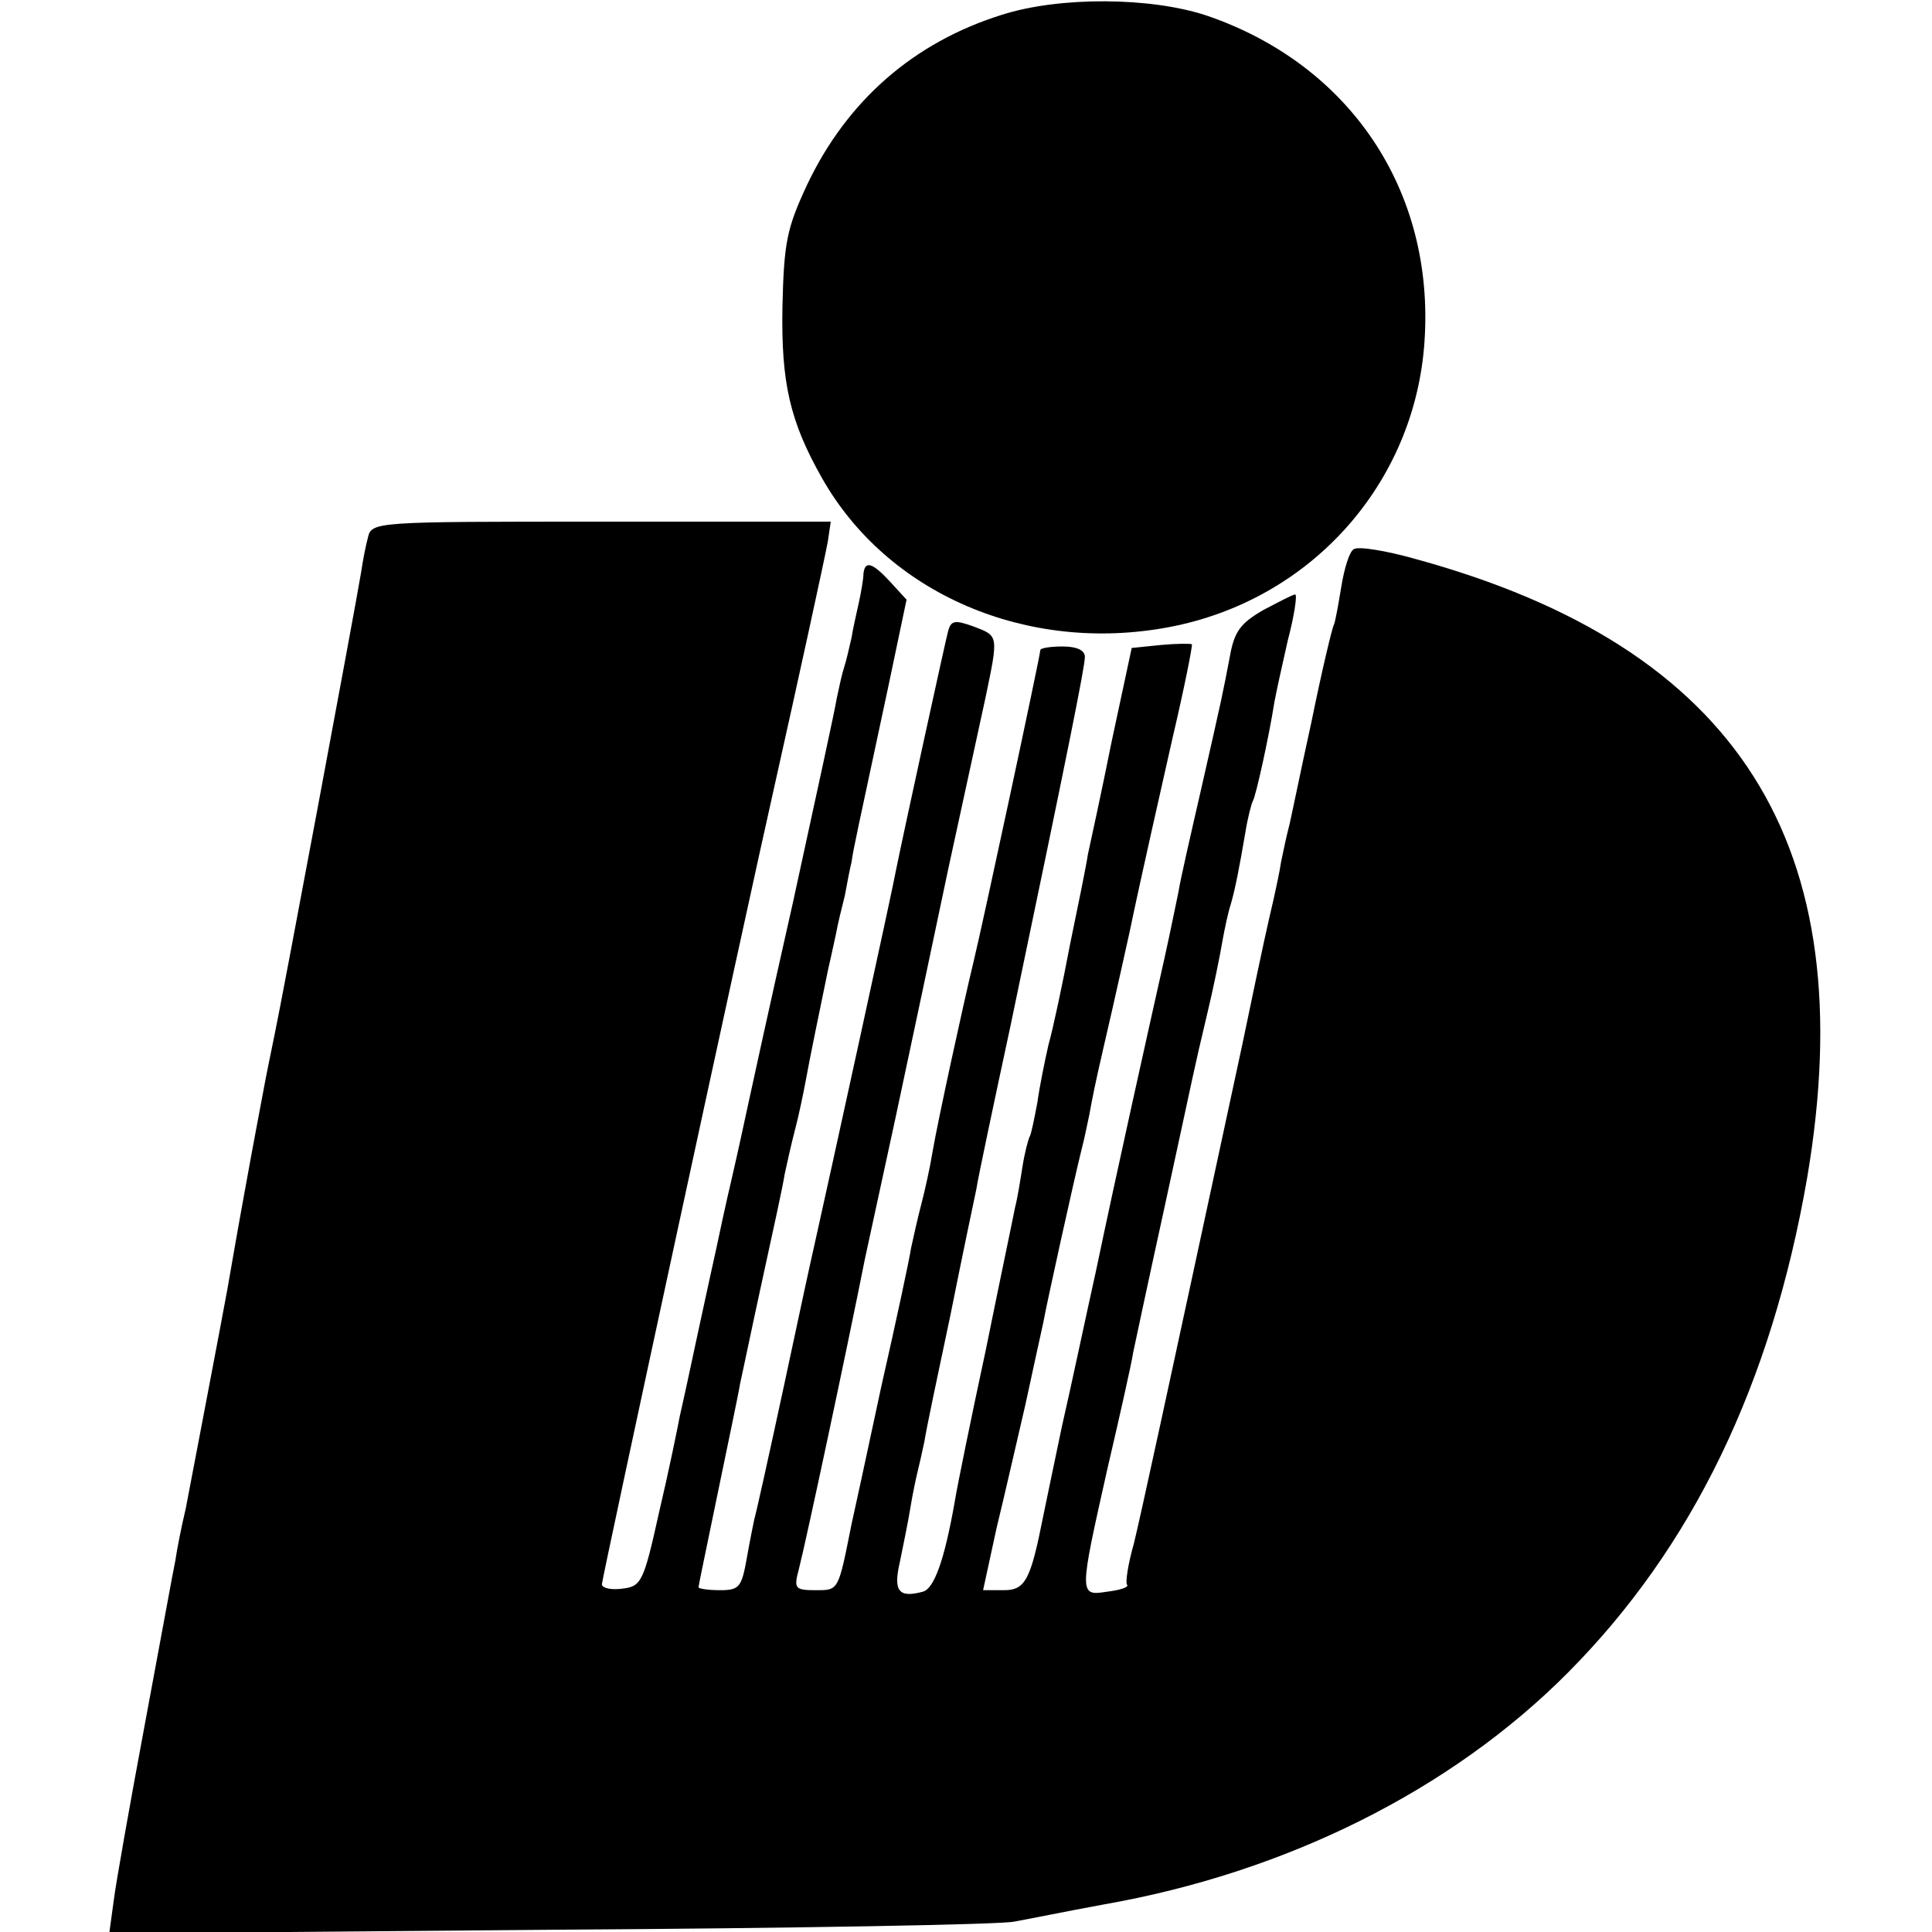
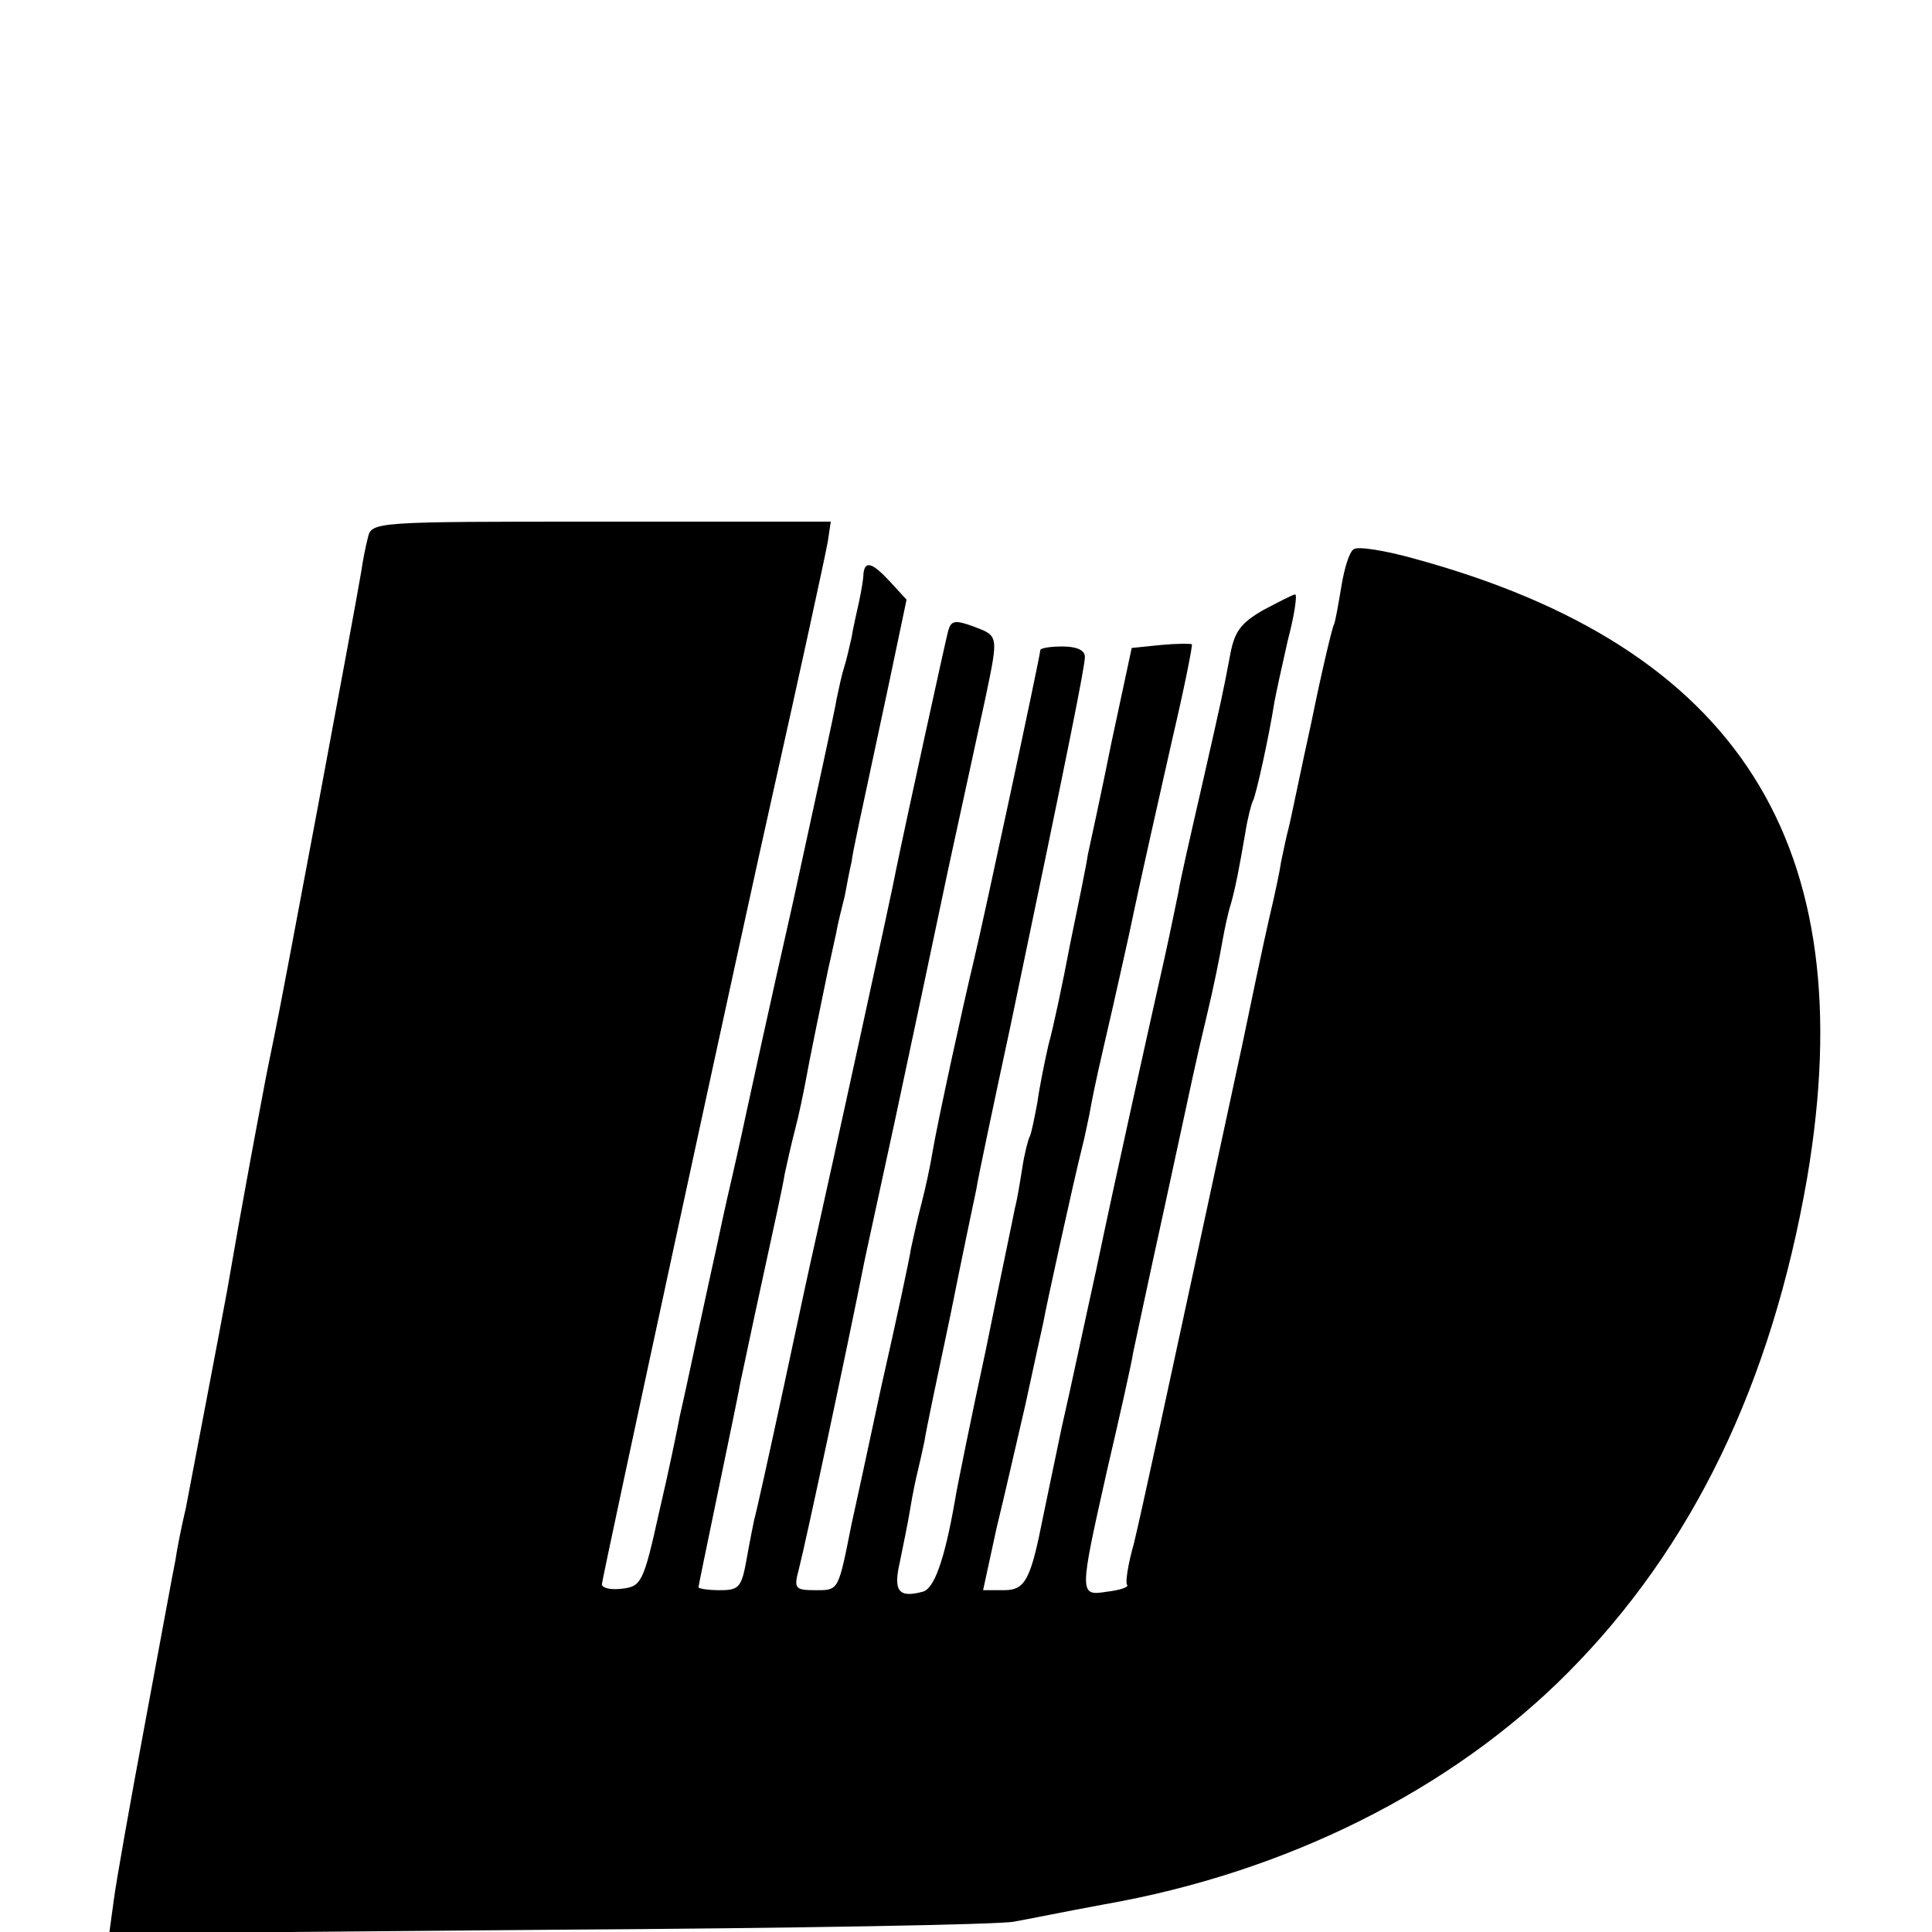
<svg xmlns="http://www.w3.org/2000/svg" version="1.0" width="260pt" height="260pt" viewBox="0 0 260 260" preserveAspectRatio="xMidYMid meet">
  <g transform="translate(0,260) scale(0.1,-0.1)" fill="#000000" stroke="none">
-     <path d="M1348 2580 c-118 -37 -208 -115 -262 -229 -27 -58 -31 -77 -33 -163 -2 -103 10 -155 53 -231 88 -156 276 -237 467 -201 191 36 331 193 344 384 14 203 -100 373 -293 439 -75 25 -198 26 -276 1z" />
    <path d="M495 1876 c-3 -11 -7 -32 -9 -46 -9 -54 -107 -578 -116 -620 -5 -25 -12 -58 -15 -75 -3 -16 -15 -79 -26 -140 -11 -60 -21 -119 -23 -130 -8 -44 -48 -253 -56 -295 -6 -25 -12 -56 -14 -70 -3 -14 -21 -113 -41 -220 -20 -107 -39 -214 -42 -238 l-6 -44 594 5 c327 2 608 7 624 11 17 3 71 14 120 23 246 43 468 154 625 312 168 169 274 389 322 666 76 448 -92 714 -528 833 -39 11 -76 17 -82 13 -6 -3 -13 -26 -17 -51 -4 -24 -8 -47 -10 -51 -2 -3 -16 -61 -30 -130 -15 -68 -28 -133 -31 -144 -3 -11 -7 -31 -10 -45 -2 -14 -7 -36 -10 -50 -9 -39 -11 -46 -42 -195 -110 -511 -135 -626 -146 -672 -8 -28 -12 -54 -9 -56 2 -3 -10 -7 -27 -9 -38 -6 -38 -5 0 164 17 73 33 144 35 158 3 14 21 99 41 190 45 207 39 183 58 263 9 37 18 82 21 100 3 17 8 40 11 49 6 20 12 51 20 98 3 19 8 38 10 42 4 6 22 88 29 133 2 11 10 48 18 83 9 34 13 62 10 62 -3 0 -22 -10 -43 -21 -31 -18 -39 -29 -45 -63 -10 -52 -9 -48 -39 -180 -14 -61 -28 -122 -30 -136 -3 -14 -11 -54 -19 -90 -22 -98 -65 -291 -92 -420 -14 -63 -34 -158 -46 -210 -11 -52 -22 -106 -25 -120 -17 -86 -24 -100 -53 -100 l-28 0 18 83 c11 45 28 120 39 167 10 47 21 96 24 110 4 23 41 191 52 235 3 11 7 31 10 45 4 22 7 38 19 90 2 8 18 78 35 155 16 77 43 195 58 262 16 68 27 124 26 126 -2 1 -21 1 -42 -1 l-39 -4 -27 -126 c-14 -70 -29 -138 -32 -152 -2 -14 -13 -68 -24 -121 -10 -53 -23 -114 -29 -135 -5 -22 -12 -56 -15 -78 -4 -21 -8 -41 -10 -45 -2 -3 -7 -22 -10 -41 -3 -19 -7 -44 -10 -55 -2 -11 -20 -96 -39 -190 -20 -93 -39 -186 -42 -205 -14 -80 -28 -118 -43 -122 -33 -9 -40 1 -31 40 4 20 11 53 14 72 3 19 8 42 10 50 2 8 6 26 9 40 2 14 18 90 35 170 16 80 32 156 35 170 2 14 23 113 46 220 78 373 100 483 100 496 0 9 -11 14 -30 14 -16 0 -30 -2 -30 -5 0 -7 -78 -371 -90 -420 -14 -58 -48 -214 -55 -255 -3 -19 -10 -51 -15 -70 -5 -19 -11 -46 -14 -60 -2 -14 -20 -98 -40 -186 -19 -89 -37 -172 -40 -185 -18 -90 -17 -89 -48 -89 -28 0 -30 2 -23 28 10 39 65 297 89 418 2 10 21 96 41 189 20 94 52 244 71 335 20 91 42 194 50 230 18 86 18 84 -16 97 -25 9 -30 8 -34 -6 -4 -15 -59 -267 -70 -321 -3 -19 -92 -425 -111 -510 -2 -8 -20 -91 -40 -185 -20 -93 -38 -174 -40 -180 -1 -5 -6 -29 -10 -52 -7 -39 -10 -43 -36 -43 -16 0 -29 2 -29 4 0 2 12 59 26 127 14 68 28 134 30 147 3 13 16 76 30 140 14 64 28 128 30 142 3 14 9 41 14 60 5 19 11 48 14 64 5 28 20 101 31 154 3 12 7 32 10 45 2 12 8 36 12 52 3 17 7 37 9 45 2 16 8 42 49 234 l25 119 -22 24 c-24 26 -34 29 -36 11 0 -7 -3 -24 -6 -38 -3 -14 -8 -35 -10 -48 -3 -13 -7 -31 -10 -40 -3 -9 -7 -28 -10 -42 -2 -14 -29 -137 -59 -275 -31 -137 -58 -261 -61 -275 -3 -14 -12 -56 -21 -95 -9 -38 -18 -81 -21 -95 -3 -14 -14 -63 -24 -110 -10 -47 -21 -98 -25 -115 -3 -16 -15 -75 -28 -130 -21 -95 -24 -100 -50 -103 -15 -2 -27 1 -27 6 0 7 190 887 234 1082 26 116 65 294 70 321 l4 27 -309 0 c-307 0 -309 0 -314 -22z" />
  </g>
</svg>